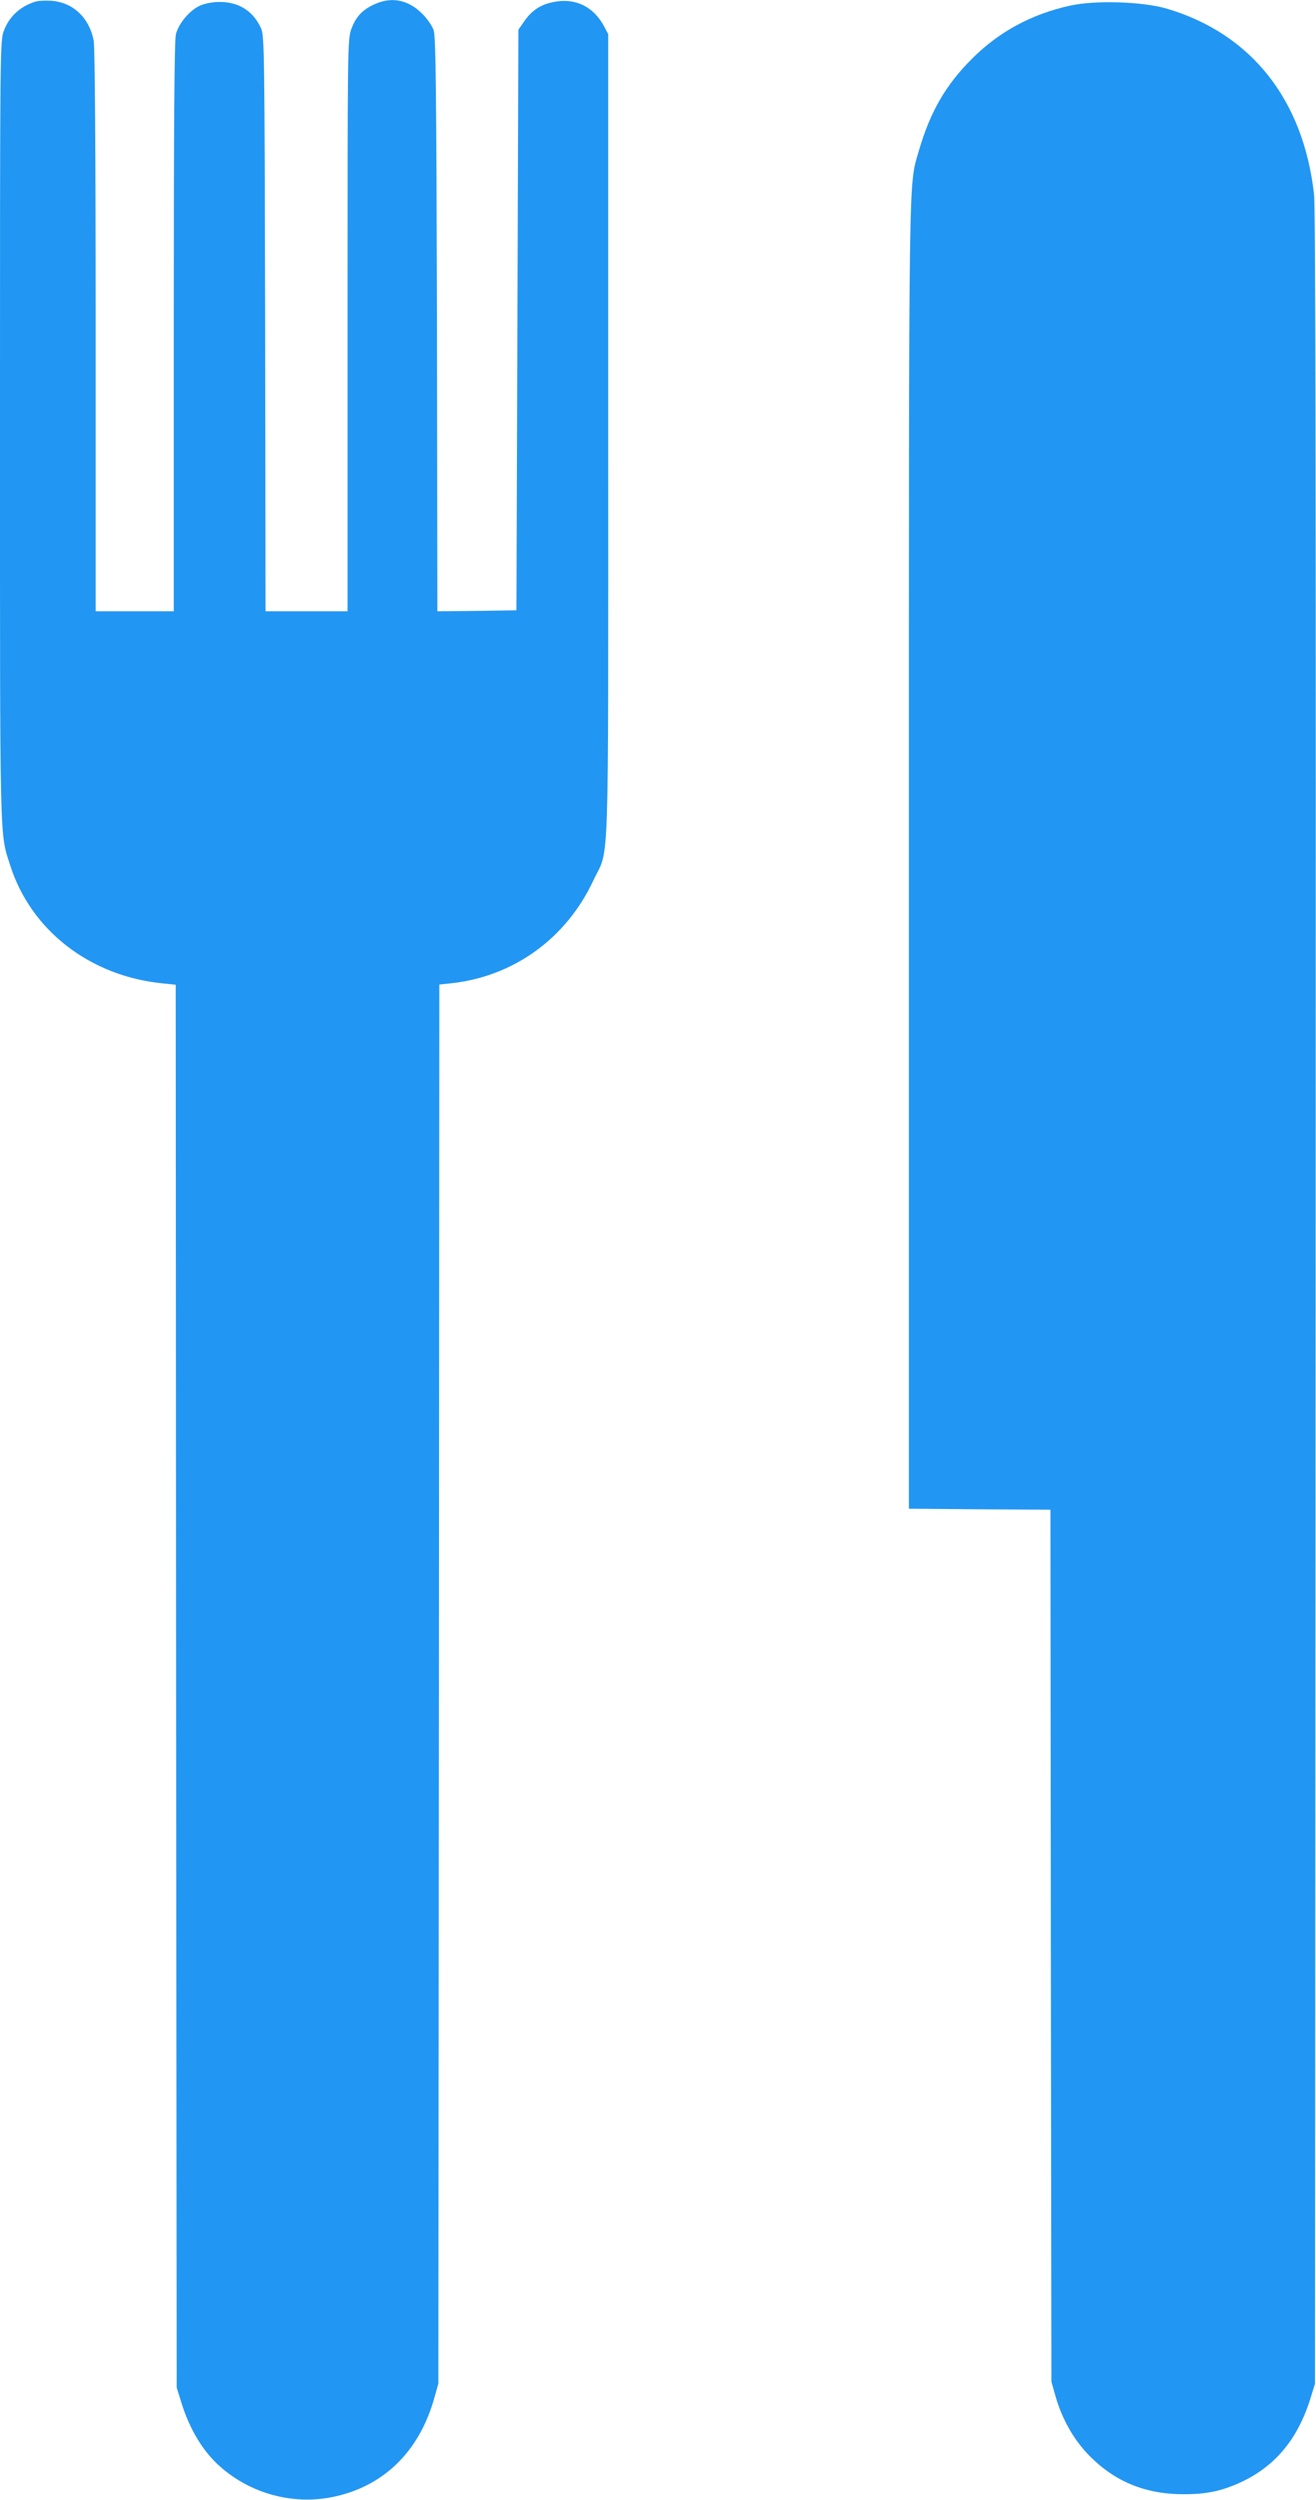
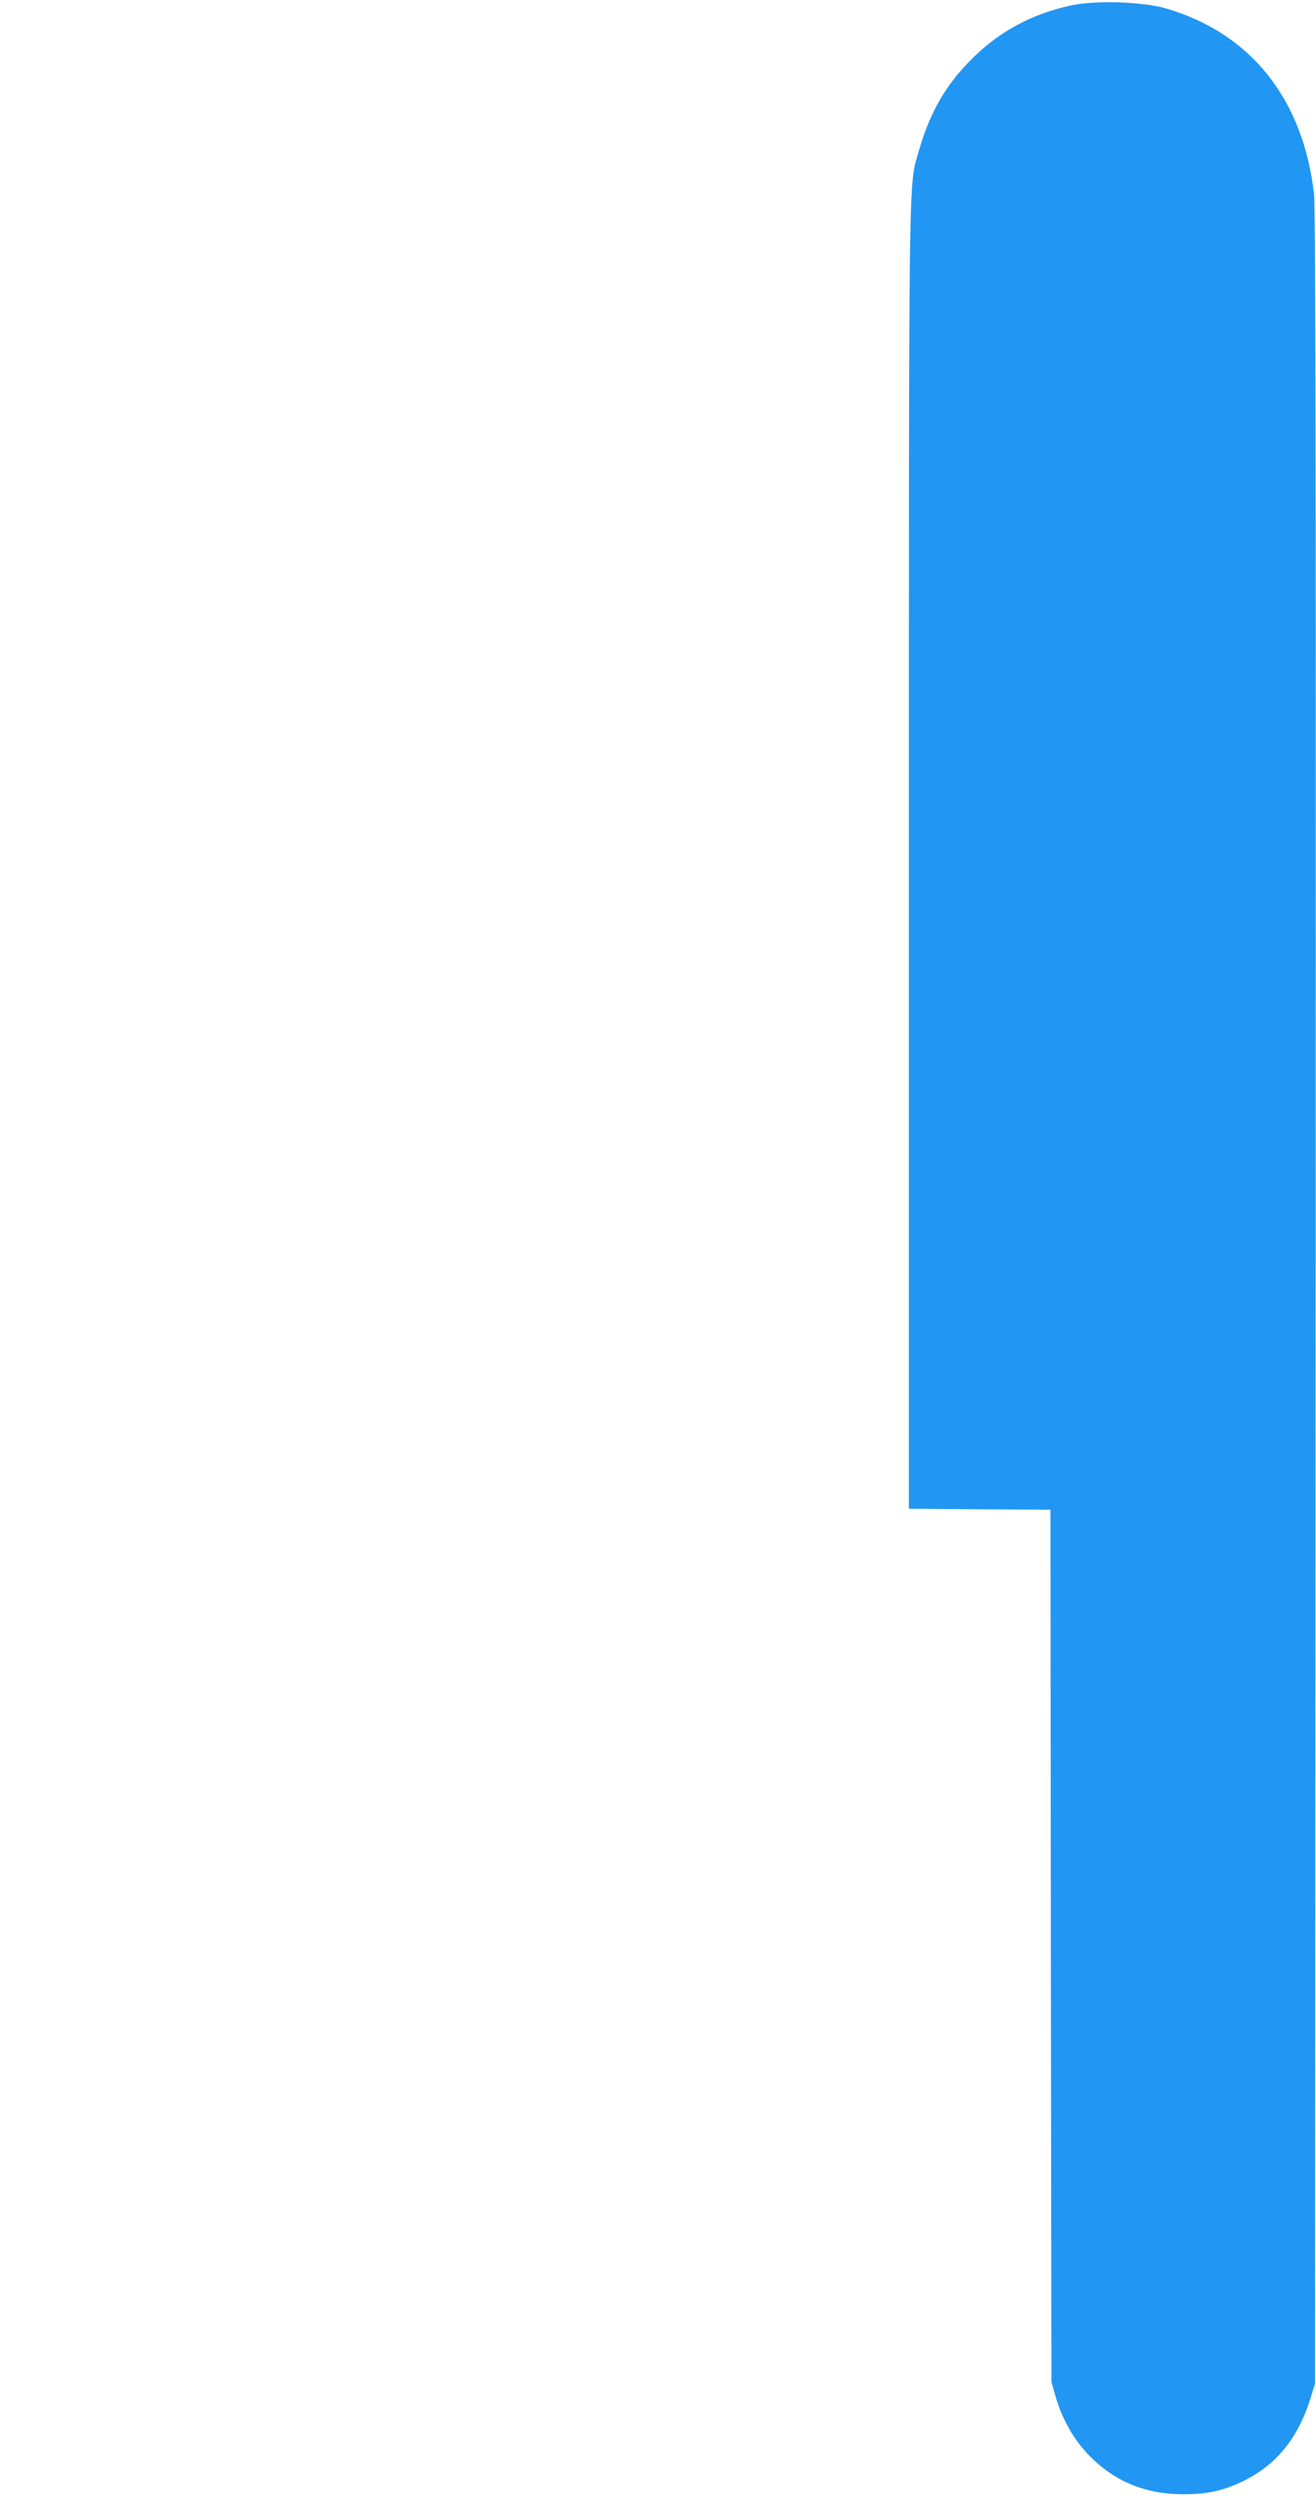
<svg xmlns="http://www.w3.org/2000/svg" version="1.0" width="674pt" height="1280pt" viewBox="0 0 674 1280" preserveAspectRatio="xMidYMid meet">
  <g transform="translate(0,1280) scale(0.1,-0.1)" fill="#2196f3" stroke="none">
-     <path d="M179 12791 c-77 -25 -132 -76 -159 -148 -20 -53 -20 -79 -20 -2047 0 -2155 -2 -2057 52 -2226 106 -334 409 -568 780 -605 l68 -7 2 -3591 3 -3592 23 -74 c43 -140 112 -254 200 -331 156 -138 370 -196 572 -156 261 52 445 230 523 503 l22 78 3 3582 2 3582 58 6 c321 34 592 229 731 527 83 177 76 -43 76 2273 l0 2060 -21 40 c-55 103 -151 148 -262 124 -64 -13 -108 -42 -147 -98 l-30 -43 -5 -1486 -5 -1487 -202 -3 -203 -2 -2 1467 c-3 1196 -6 1475 -17 1508 -7 22 -34 61 -60 86 -70 70 -155 87 -241 48 -63 -28 -97 -64 -120 -126 -20 -53 -20 -78 -20 -1518 l0 -1465 -210 0 -210 0 -2 1473 c-3 1394 -4 1474 -21 1512 -40 88 -113 135 -212 135 -37 0 -76 -8 -101 -19 -53 -24 -109 -91 -123 -146 -8 -31 -11 -471 -11 -1499 l0 -1456 -200 0 -200 0 0 1434 c0 929 -4 1452 -10 1487 -22 118 -106 197 -217 205 -32 2 -70 0 -84 -5z" />
    <path d="M5480 12771 c-196 -43 -363 -133 -501 -271 -136 -135 -215 -273 -273 -472 -53 -185 -51 -14 -51 -3608 l0 -3345 362 -3 363 -2 2 -2233 3 -2232 22 -78 c32 -110 88 -211 161 -289 134 -142 295 -210 498 -209 118 0 198 18 299 66 171 83 283 220 347 426 l23 74 3 5555 c2 4053 0 5582 -8 5655 -55 486 -322 823 -755 951 -124 36 -365 44 -495 15z" />
  </g>
</svg>